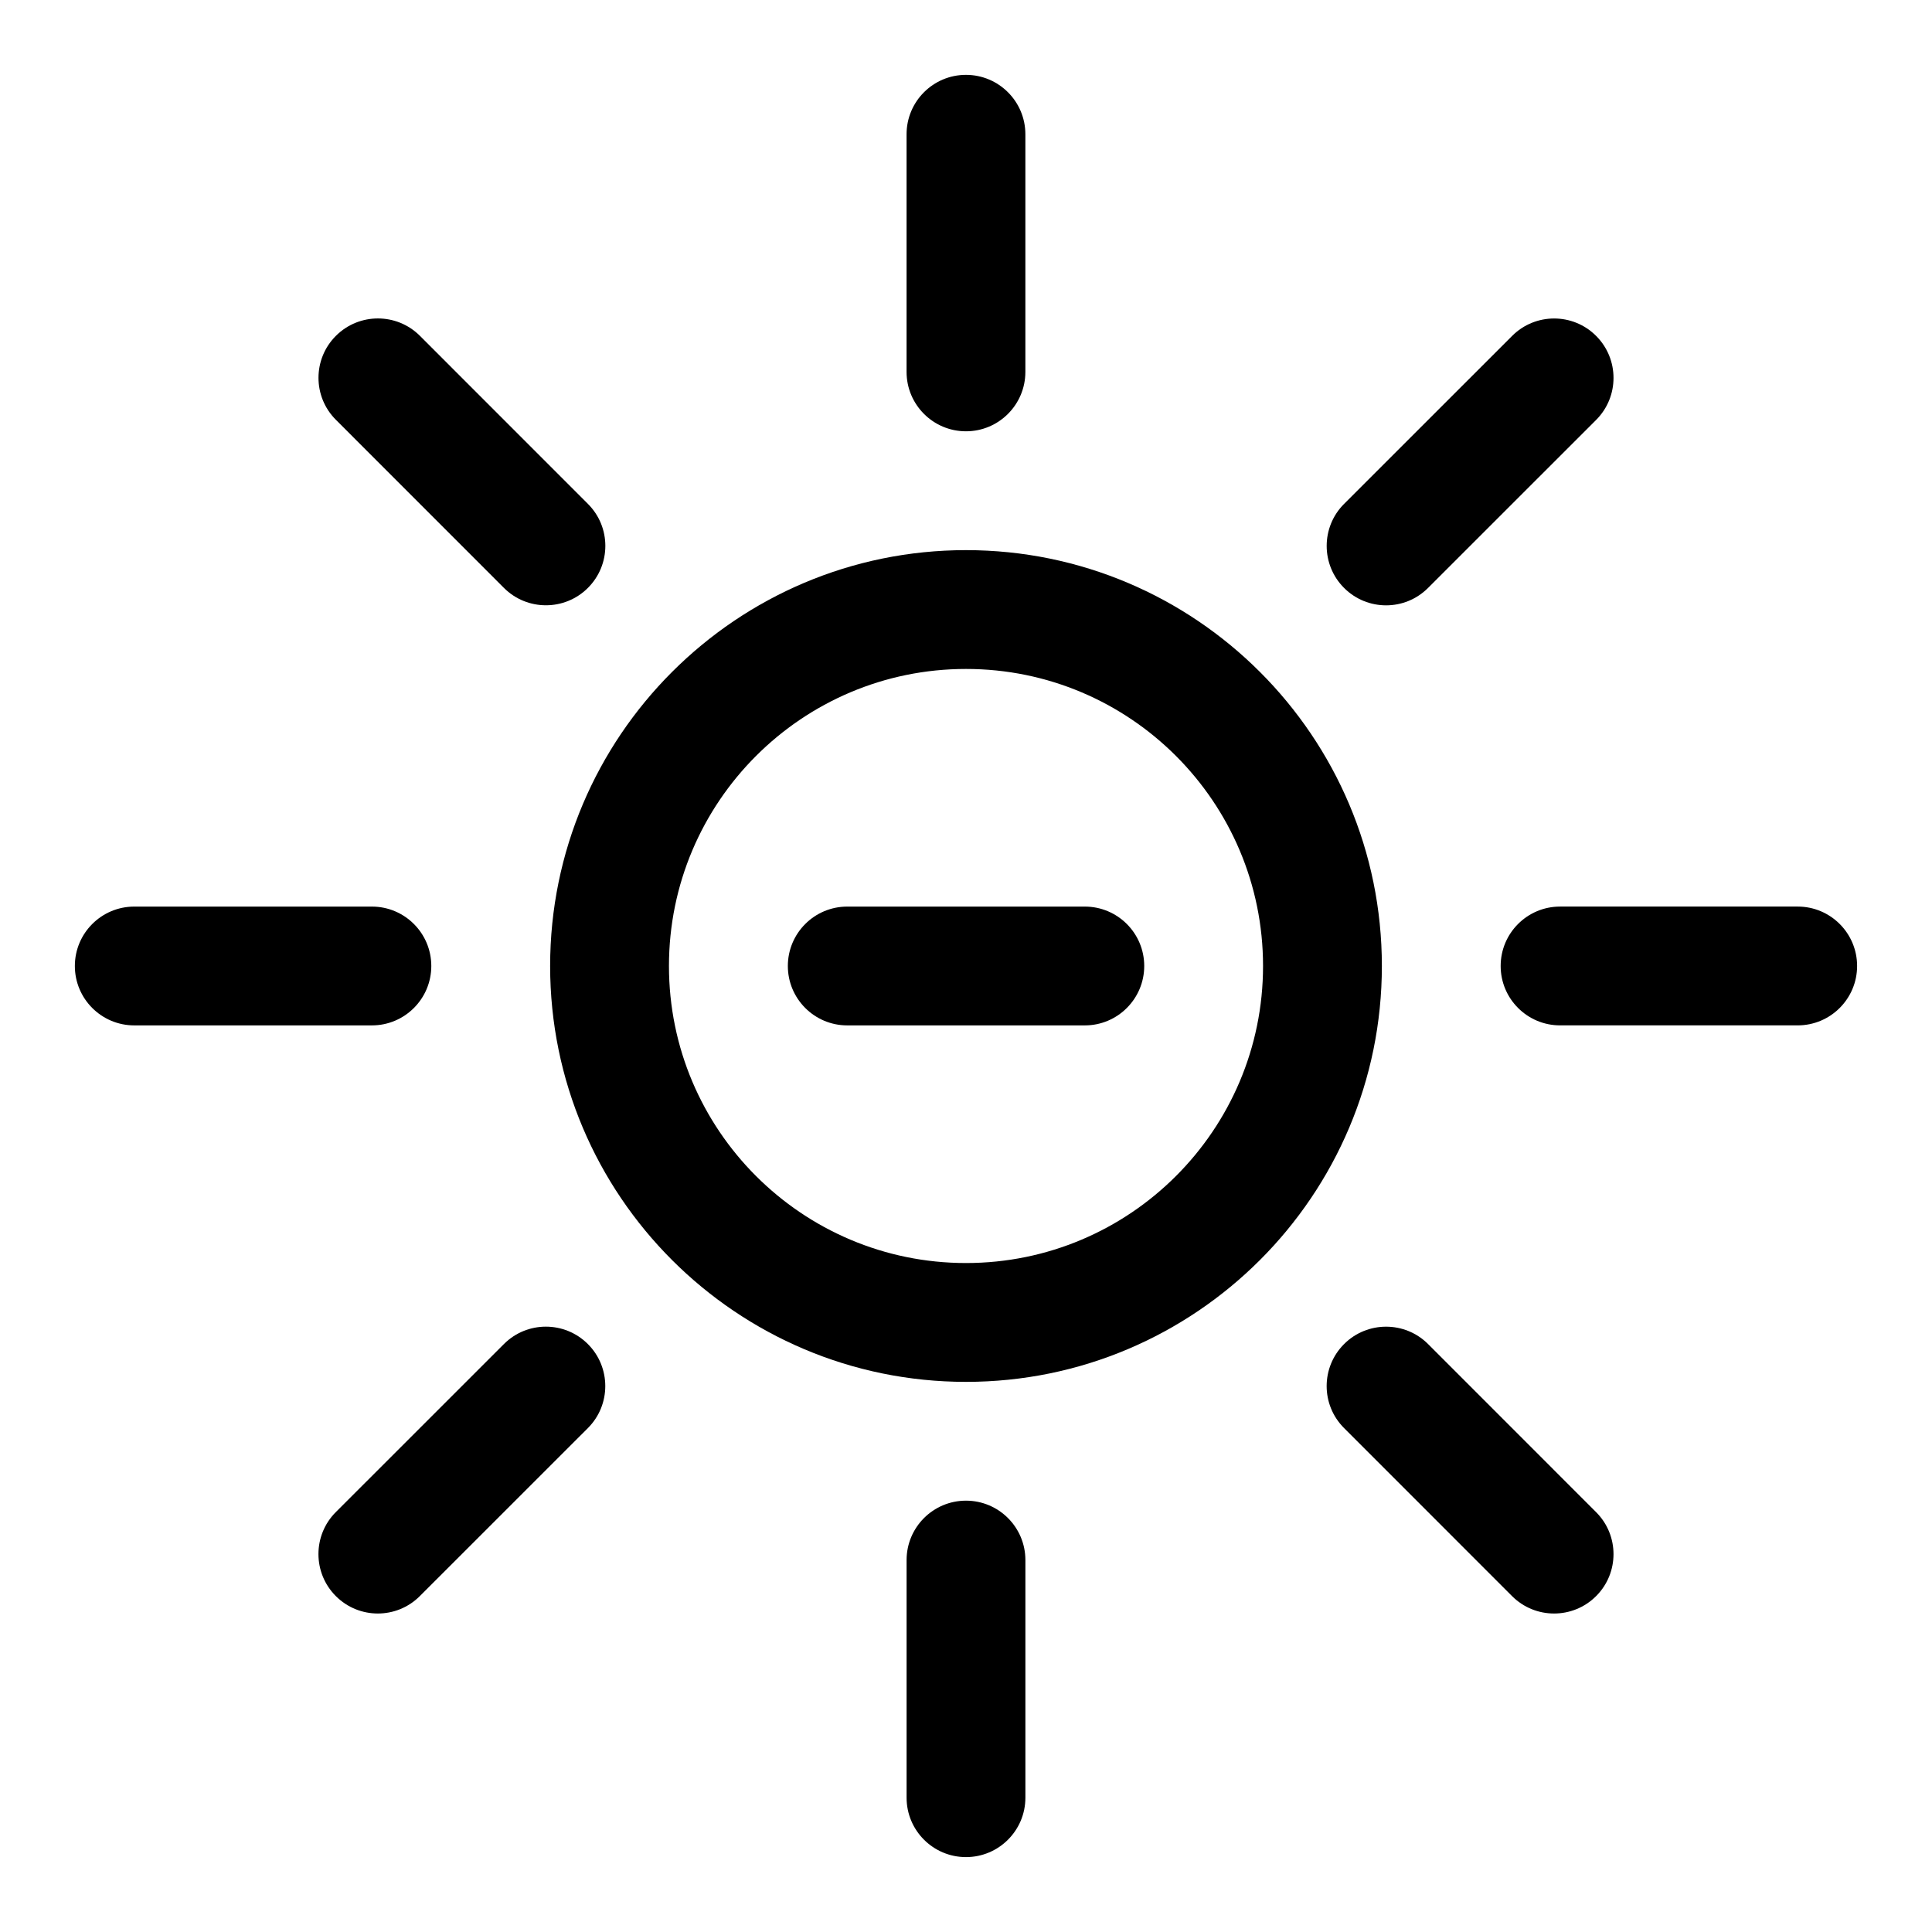
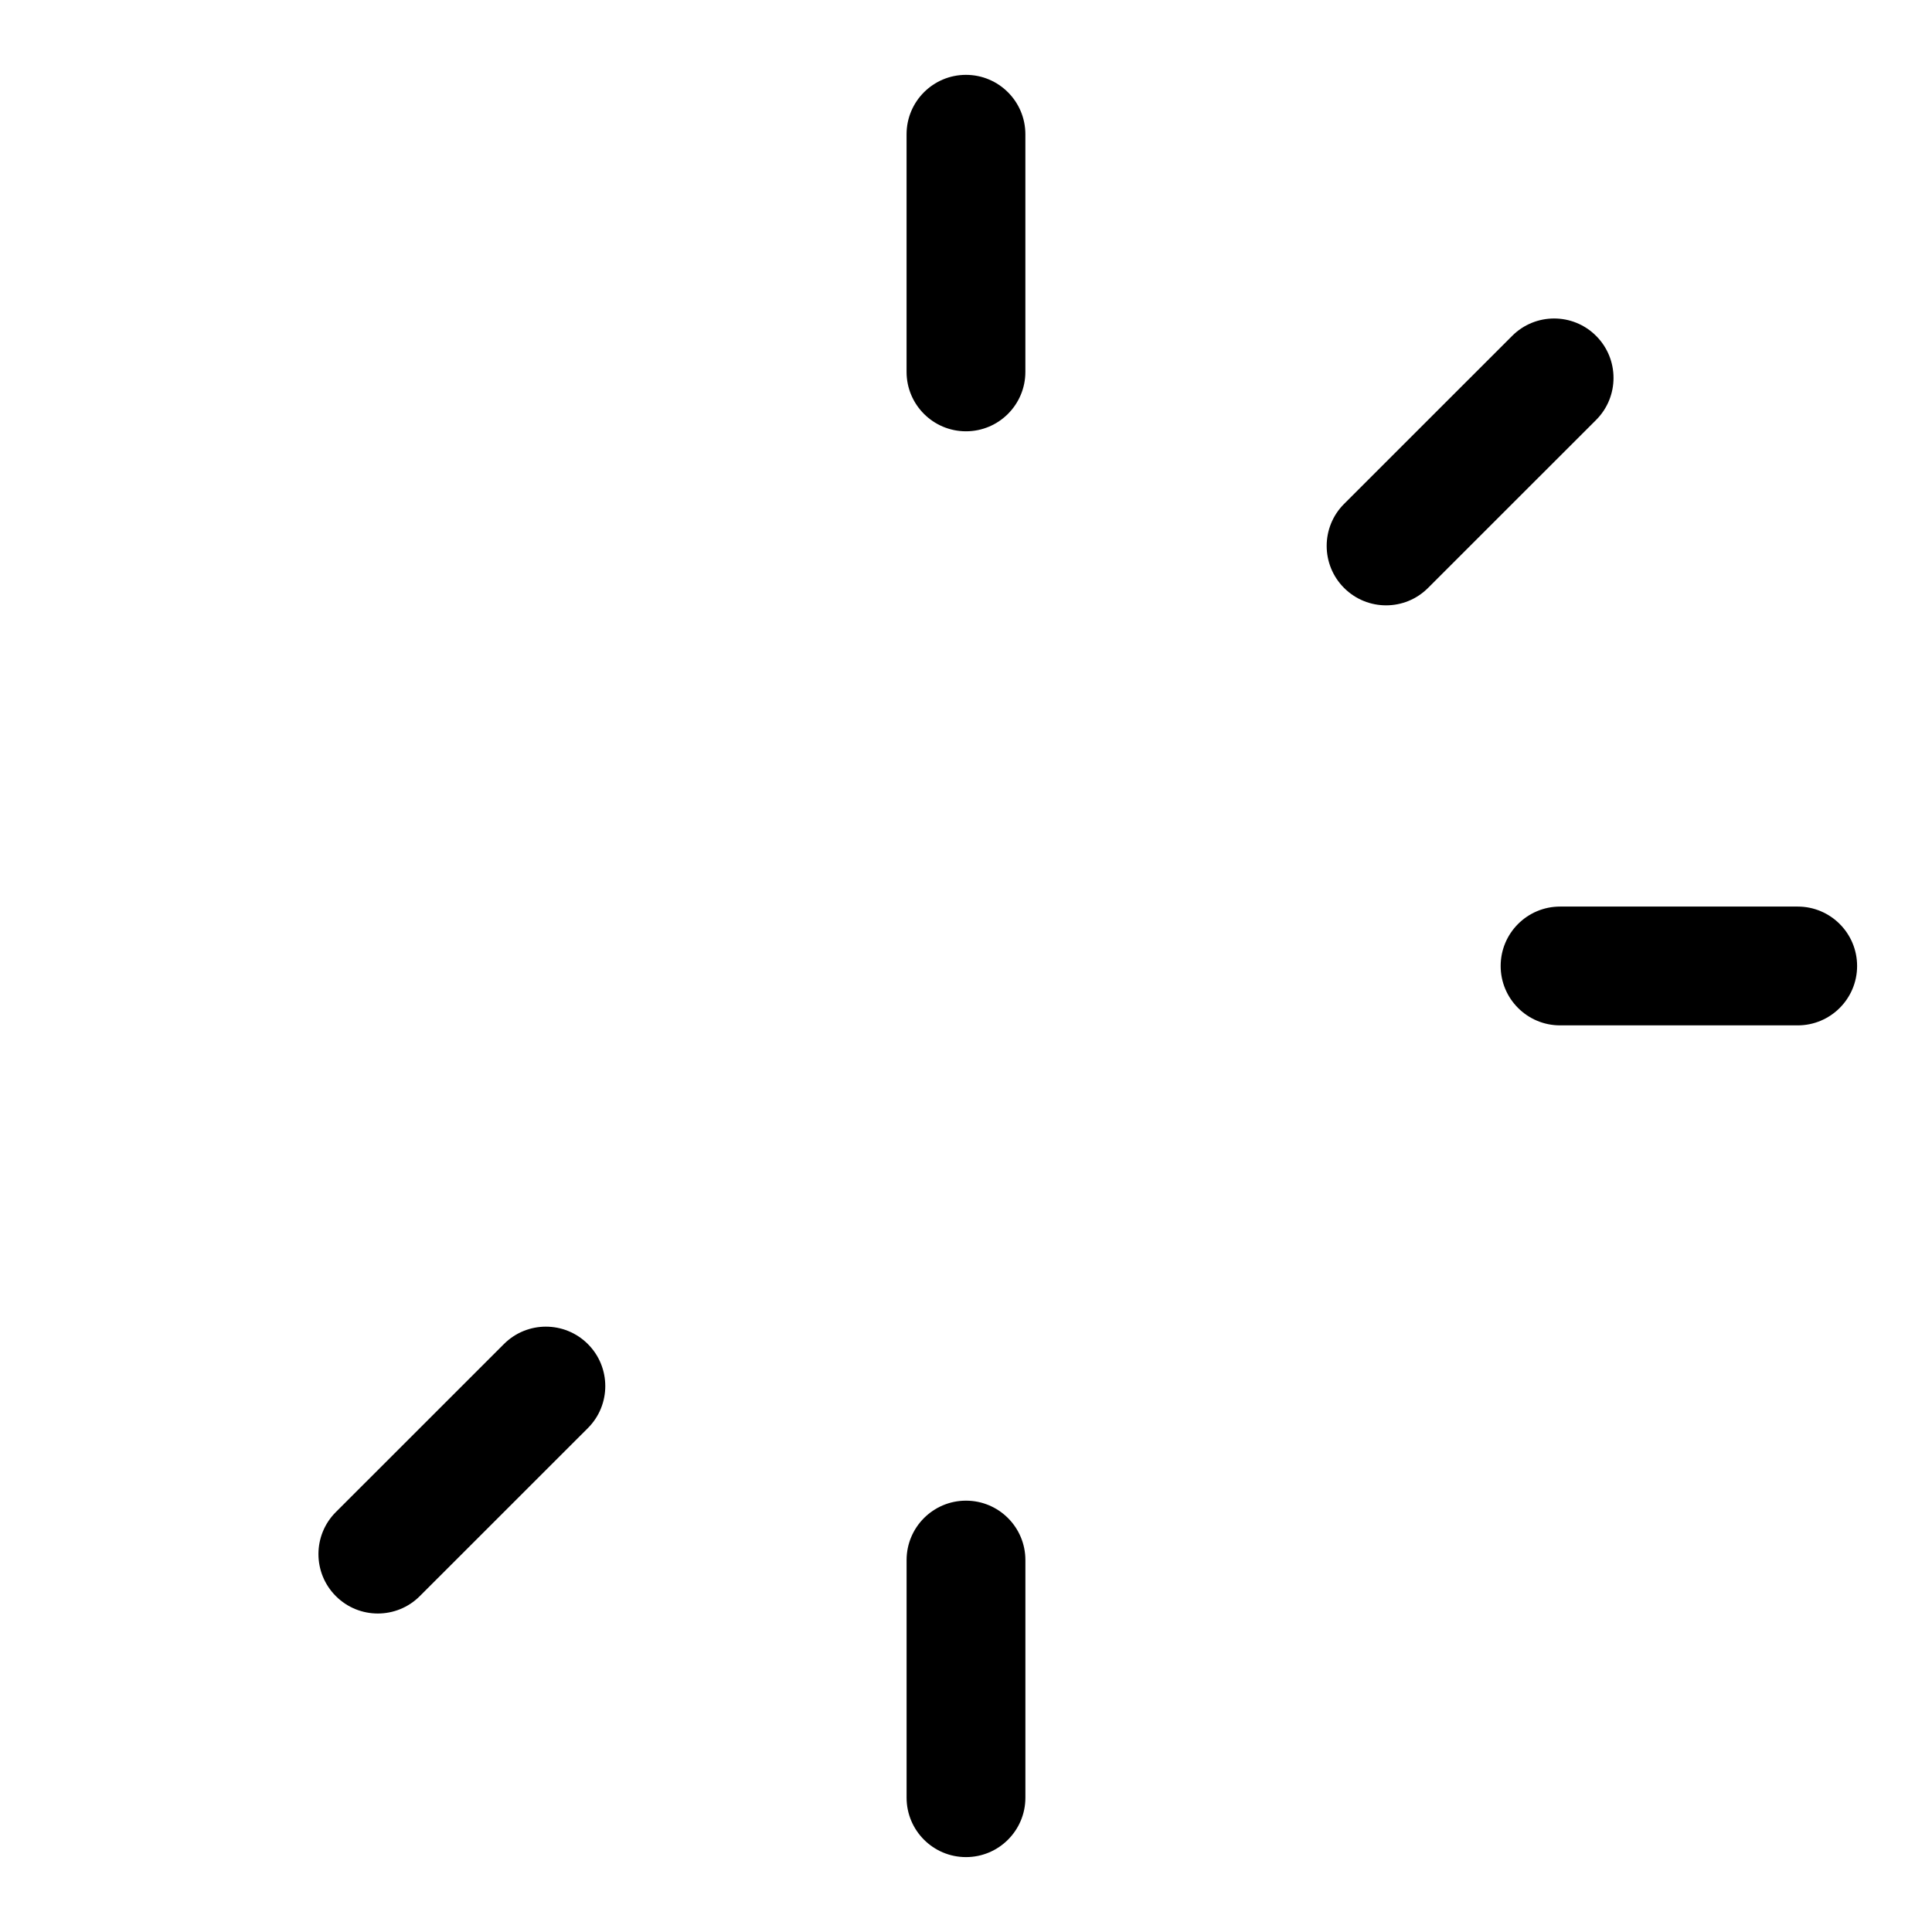
<svg xmlns="http://www.w3.org/2000/svg" fill="#000000" width="800px" height="800px" version="1.1" viewBox="144 144 512 512">
  <g fill-rule="evenodd">
-     <path d="m400 289.79c-60.82 0-110.21 49.391-110.21 110.21 0 60.82 49.391 110.21 110.21 110.21 60.82 0 110.21-49.391 110.21-110.21 0-60.82-49.391-110.21-110.21-110.21zm0 31.488c43.453 0 78.719 35.266 78.719 78.719s-35.266 78.719-78.719 78.719-78.719-35.266-78.719-78.719 35.266-78.719 78.719-78.719z" />
-     <path d="m368.53 415.74h62.961c8.691 0 15.742-7.055 15.742-15.742 0-8.691-7.055-15.742-15.742-15.742h-62.961c-8.691 0-15.742 7.055-15.742 15.742 0 8.691 7.055 15.742 15.742 15.742z" />
    <path d="m384.25 179.58v62.977c0 8.691 7.055 15.742 15.742 15.742 8.691 0 15.742-7.055 15.742-15.742v-62.977c0-8.691-7.055-15.742-15.742-15.742-8.691 0-15.742 7.055-15.742 15.742z" />
    <path d="m544.73 233.02-44.539 44.523c-6.141 6.141-6.141 16.121 0 22.262 6.156 6.156 16.121 6.156 22.262 0l44.539-44.523c6.141-6.141 6.141-16.121 0-22.262-6.141-6.156-16.121-6.156-22.262 0z" />
    <path d="m620.41 384.25h-62.977c-8.691 0-15.742 7.055-15.742 15.742 0 8.691 7.055 15.742 15.742 15.742h62.977c8.691 0 15.742-7.055 15.742-15.742 0-8.691-7.055-15.742-15.742-15.742z" />
-     <path d="m566.98 544.73-44.523-44.539c-6.141-6.141-16.121-6.141-22.262 0-6.156 6.156-6.156 16.121 0 22.262l44.523 44.539c6.141 6.141 16.121 6.141 22.262 0 6.156-6.141 6.156-16.121 0-22.262z" />
    <path d="m415.74 620.41v-62.977c0-8.691-7.055-15.742-15.742-15.742-8.691 0-15.742 7.055-15.742 15.742v62.977c0 8.691 7.055 15.742 15.742 15.742 8.691 0 15.742-7.055 15.742-15.742z" />
-     <path d="m255.26 566.98 44.539-44.523c6.141-6.141 6.141-16.121 0-22.262-6.156-6.156-16.121-6.156-22.262 0l-44.539 44.523c-6.141 6.141-6.141 16.121 0 22.262 6.141 6.156 16.121 6.156 22.262 0z" />
-     <path d="m179.58 415.74h62.977c8.691 0 15.742-7.055 15.742-15.742 0-8.691-7.055-15.742-15.742-15.742h-62.977c-8.691 0-15.742 7.055-15.742 15.742 0 8.691 7.055 15.742 15.742 15.742z" />
-     <path d="m233.02 255.26 44.523 44.539c6.141 6.141 16.121 6.141 22.262 0 6.156-6.156 6.156-16.121 0-22.262l-44.523-44.539c-6.141-6.141-16.121-6.141-22.262 0-6.156 6.141-6.156 16.121 0 22.262z" />
+     <path d="m255.26 566.98 44.539-44.523c6.141-6.141 6.141-16.121 0-22.262-6.156-6.156-16.121-6.156-22.262 0l-44.539 44.523c-6.141 6.141-6.141 16.121 0 22.262 6.141 6.156 16.121 6.156 22.262 0" />
  </g>
</svg>